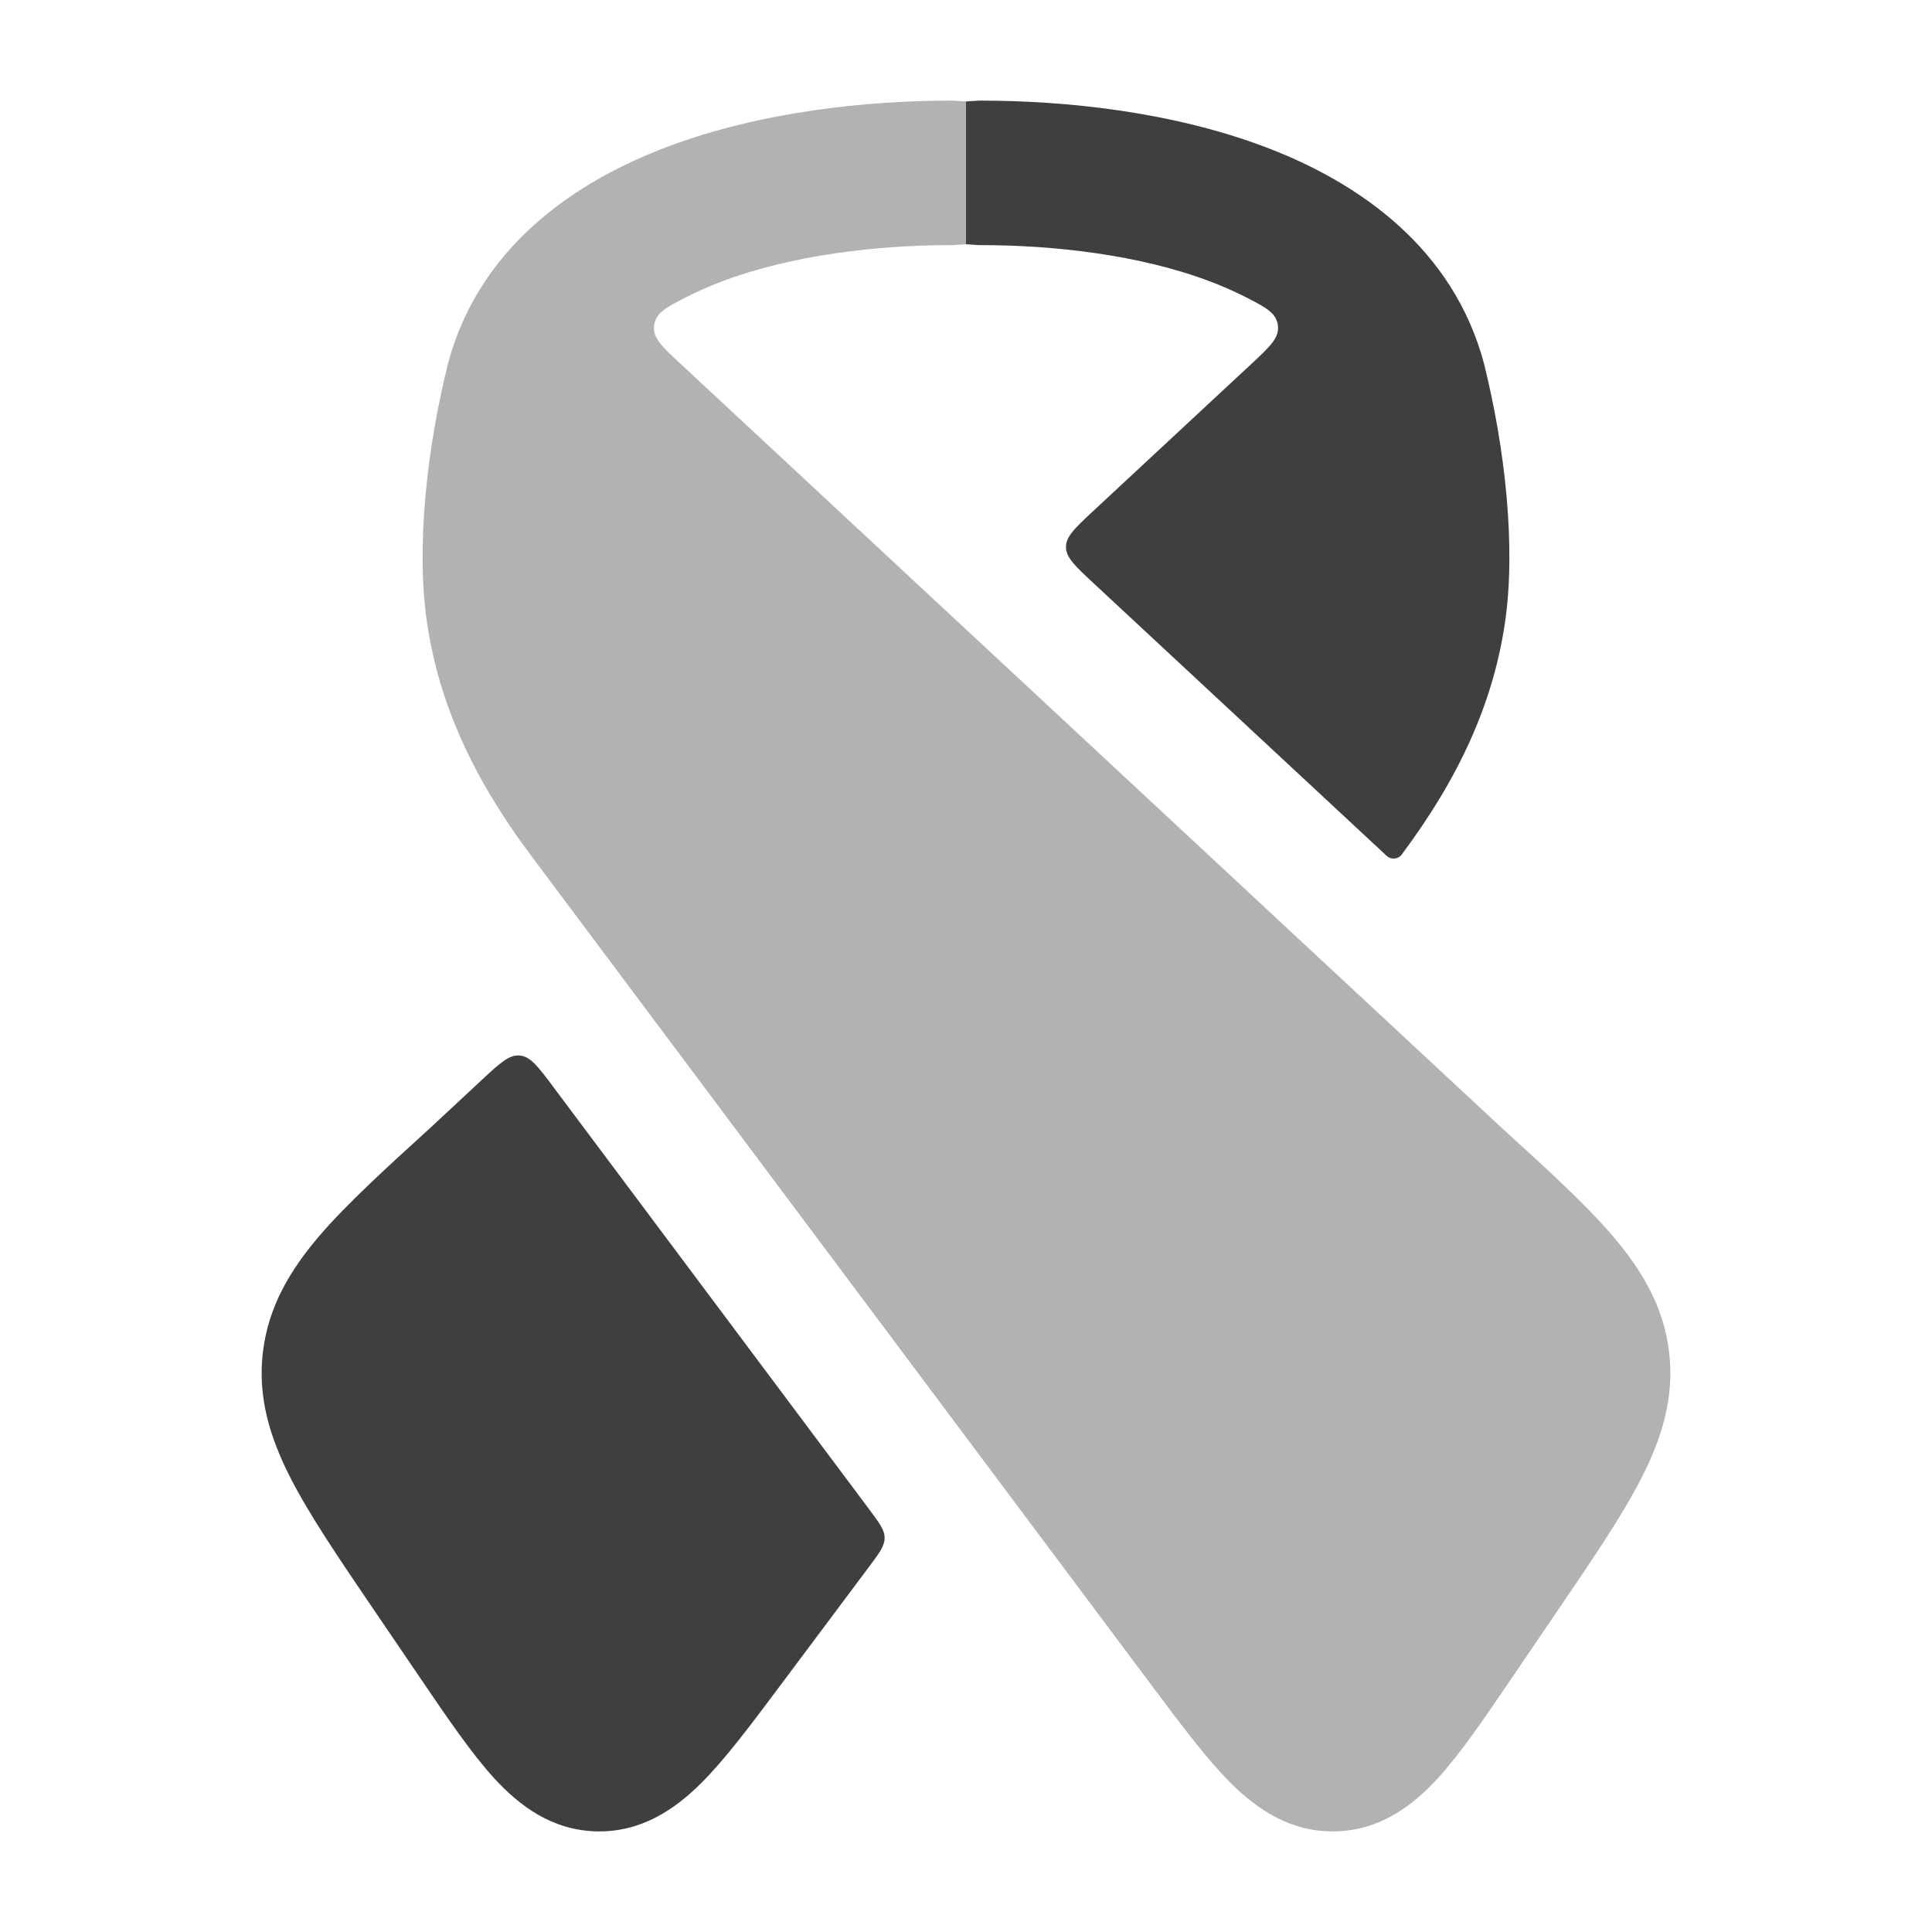
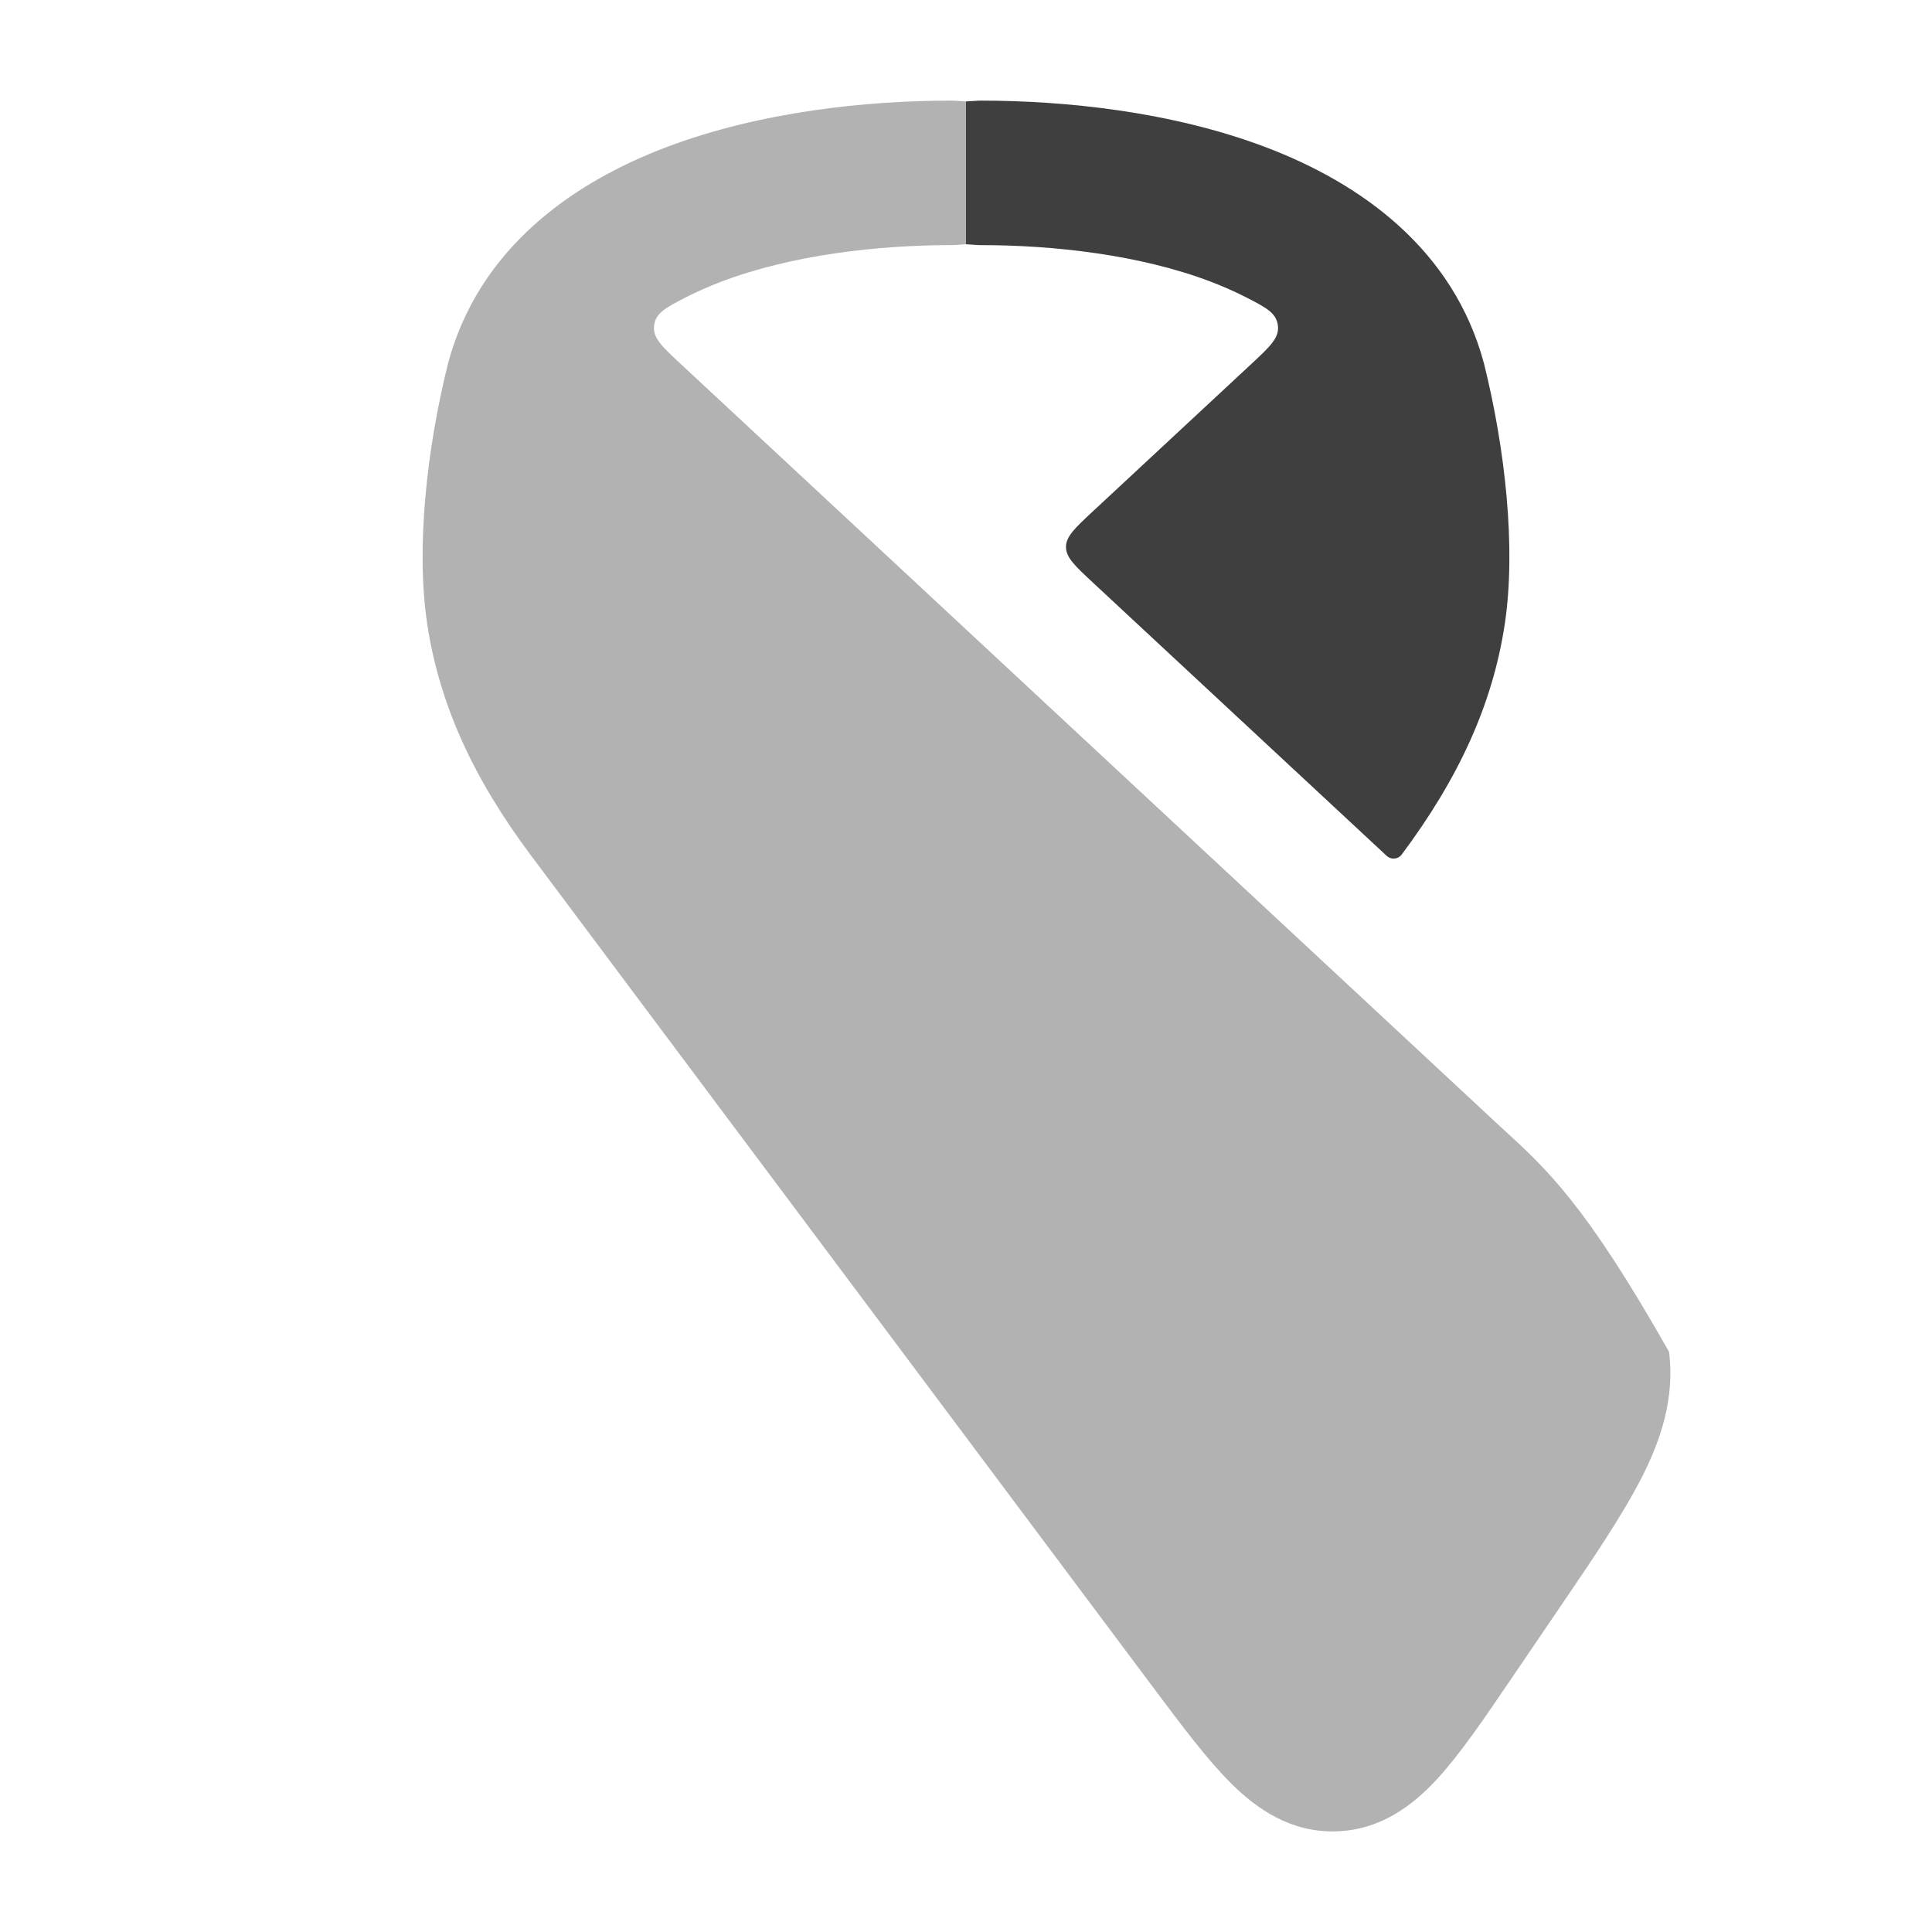
<svg xmlns="http://www.w3.org/2000/svg" width="24" height="24" viewBox="0 0 24 24" fill="none">
-   <path opacity="0.4" d="M11.812 3.045C11.836 3.045 11.86 3.044 11.884 3.042L11.884 3.042C11.954 3.037 11.989 3.034 12 3.034V1.26C11.989 1.26 11.954 1.258 11.884 1.253L11.884 1.253C11.86 1.251 11.836 1.25 11.812 1.25C10.775 1.25 9.45 1.384 8.278 1.828C7.103 2.273 5.943 3.092 5.564 4.521C5.304 5.567 5.163 6.804 5.308 7.758C5.459 8.749 5.878 9.666 6.588 10.616L14.317 20.951C14.676 21.431 14.995 21.857 15.293 22.154C15.614 22.472 16.029 22.762 16.588 22.75C17.147 22.737 17.549 22.429 17.855 22.097C18.14 21.787 18.438 21.348 18.775 20.852L19.361 19.99C19.793 19.356 20.155 18.822 20.393 18.356C20.645 17.861 20.802 17.358 20.734 16.794C20.666 16.229 20.395 15.777 20.034 15.354C19.693 14.955 19.213 14.519 18.643 14L8.454 4.519C8.221 4.303 8.104 4.194 8.126 4.04C8.147 3.886 8.272 3.821 8.521 3.693C8.658 3.623 8.806 3.558 8.965 3.497C9.841 3.165 10.909 3.045 11.812 3.045Z" fill="#3F3F3F" />
+   <path opacity="0.4" d="M11.812 3.045C11.836 3.045 11.86 3.044 11.884 3.042L11.884 3.042C11.954 3.037 11.989 3.034 12 3.034V1.26C11.989 1.26 11.954 1.258 11.884 1.253L11.884 1.253C11.86 1.251 11.836 1.25 11.812 1.25C10.775 1.25 9.45 1.384 8.278 1.828C7.103 2.273 5.943 3.092 5.564 4.521C5.304 5.567 5.163 6.804 5.308 7.758C5.459 8.749 5.878 9.666 6.588 10.616L14.317 20.951C14.676 21.431 14.995 21.857 15.293 22.154C15.614 22.472 16.029 22.762 16.588 22.75C17.147 22.737 17.549 22.429 17.855 22.097C18.14 21.787 18.438 21.348 18.775 20.852L19.361 19.99C19.793 19.356 20.155 18.822 20.393 18.356C20.645 17.861 20.802 17.358 20.734 16.794C19.693 14.955 19.213 14.519 18.643 14L8.454 4.519C8.221 4.303 8.104 4.194 8.126 4.04C8.147 3.886 8.272 3.821 8.521 3.693C8.658 3.623 8.806 3.558 8.965 3.497C9.841 3.165 10.909 3.045 11.812 3.045Z" fill="#3F3F3F" />
  <path d="M12.188 1.25C12.164 1.25 12.14 1.251 12.117 1.253C12.046 1.258 12.011 1.26 12 1.26V3.034C12.011 3.034 12.046 3.037 12.117 3.042C12.14 3.044 12.164 3.045 12.188 3.045C13.091 3.045 14.16 3.165 15.035 3.497C15.194 3.558 15.342 3.623 15.479 3.693C15.728 3.821 15.853 3.886 15.874 4.04C15.896 4.194 15.779 4.303 15.547 4.519L13.573 6.355C13.352 6.561 13.242 6.664 13.242 6.795C13.242 6.925 13.352 7.028 13.573 7.234L17.226 10.632C17.281 10.683 17.368 10.675 17.412 10.616C18.122 9.666 18.541 8.749 18.692 7.758C18.837 6.804 18.696 5.567 18.436 4.521C18.057 3.092 16.897 2.273 15.722 1.828C14.55 1.384 13.225 1.25 12.188 1.25Z" fill="#3F3F3F" />
-   <path d="M5.357 14L5.981 13.419L5.981 13.419C6.21 13.206 6.324 13.1 6.457 13.112C6.59 13.124 6.684 13.249 6.871 13.499L10.795 18.746C10.924 18.919 10.989 19.005 10.989 19.105C10.989 19.205 10.924 19.291 10.795 19.464L9.683 20.951C9.324 21.431 9.006 21.857 8.707 22.154C8.386 22.472 7.971 22.762 7.412 22.75C6.853 22.737 6.452 22.429 6.145 22.097C5.861 21.787 5.562 21.348 5.225 20.852L4.639 19.99C4.208 19.356 3.845 18.822 3.607 18.356C3.355 17.861 3.198 17.358 3.266 16.794C3.334 16.229 3.605 15.777 3.966 15.354C4.308 14.955 4.787 14.519 5.357 14Z" fill="#3F3F3F" />
</svg>